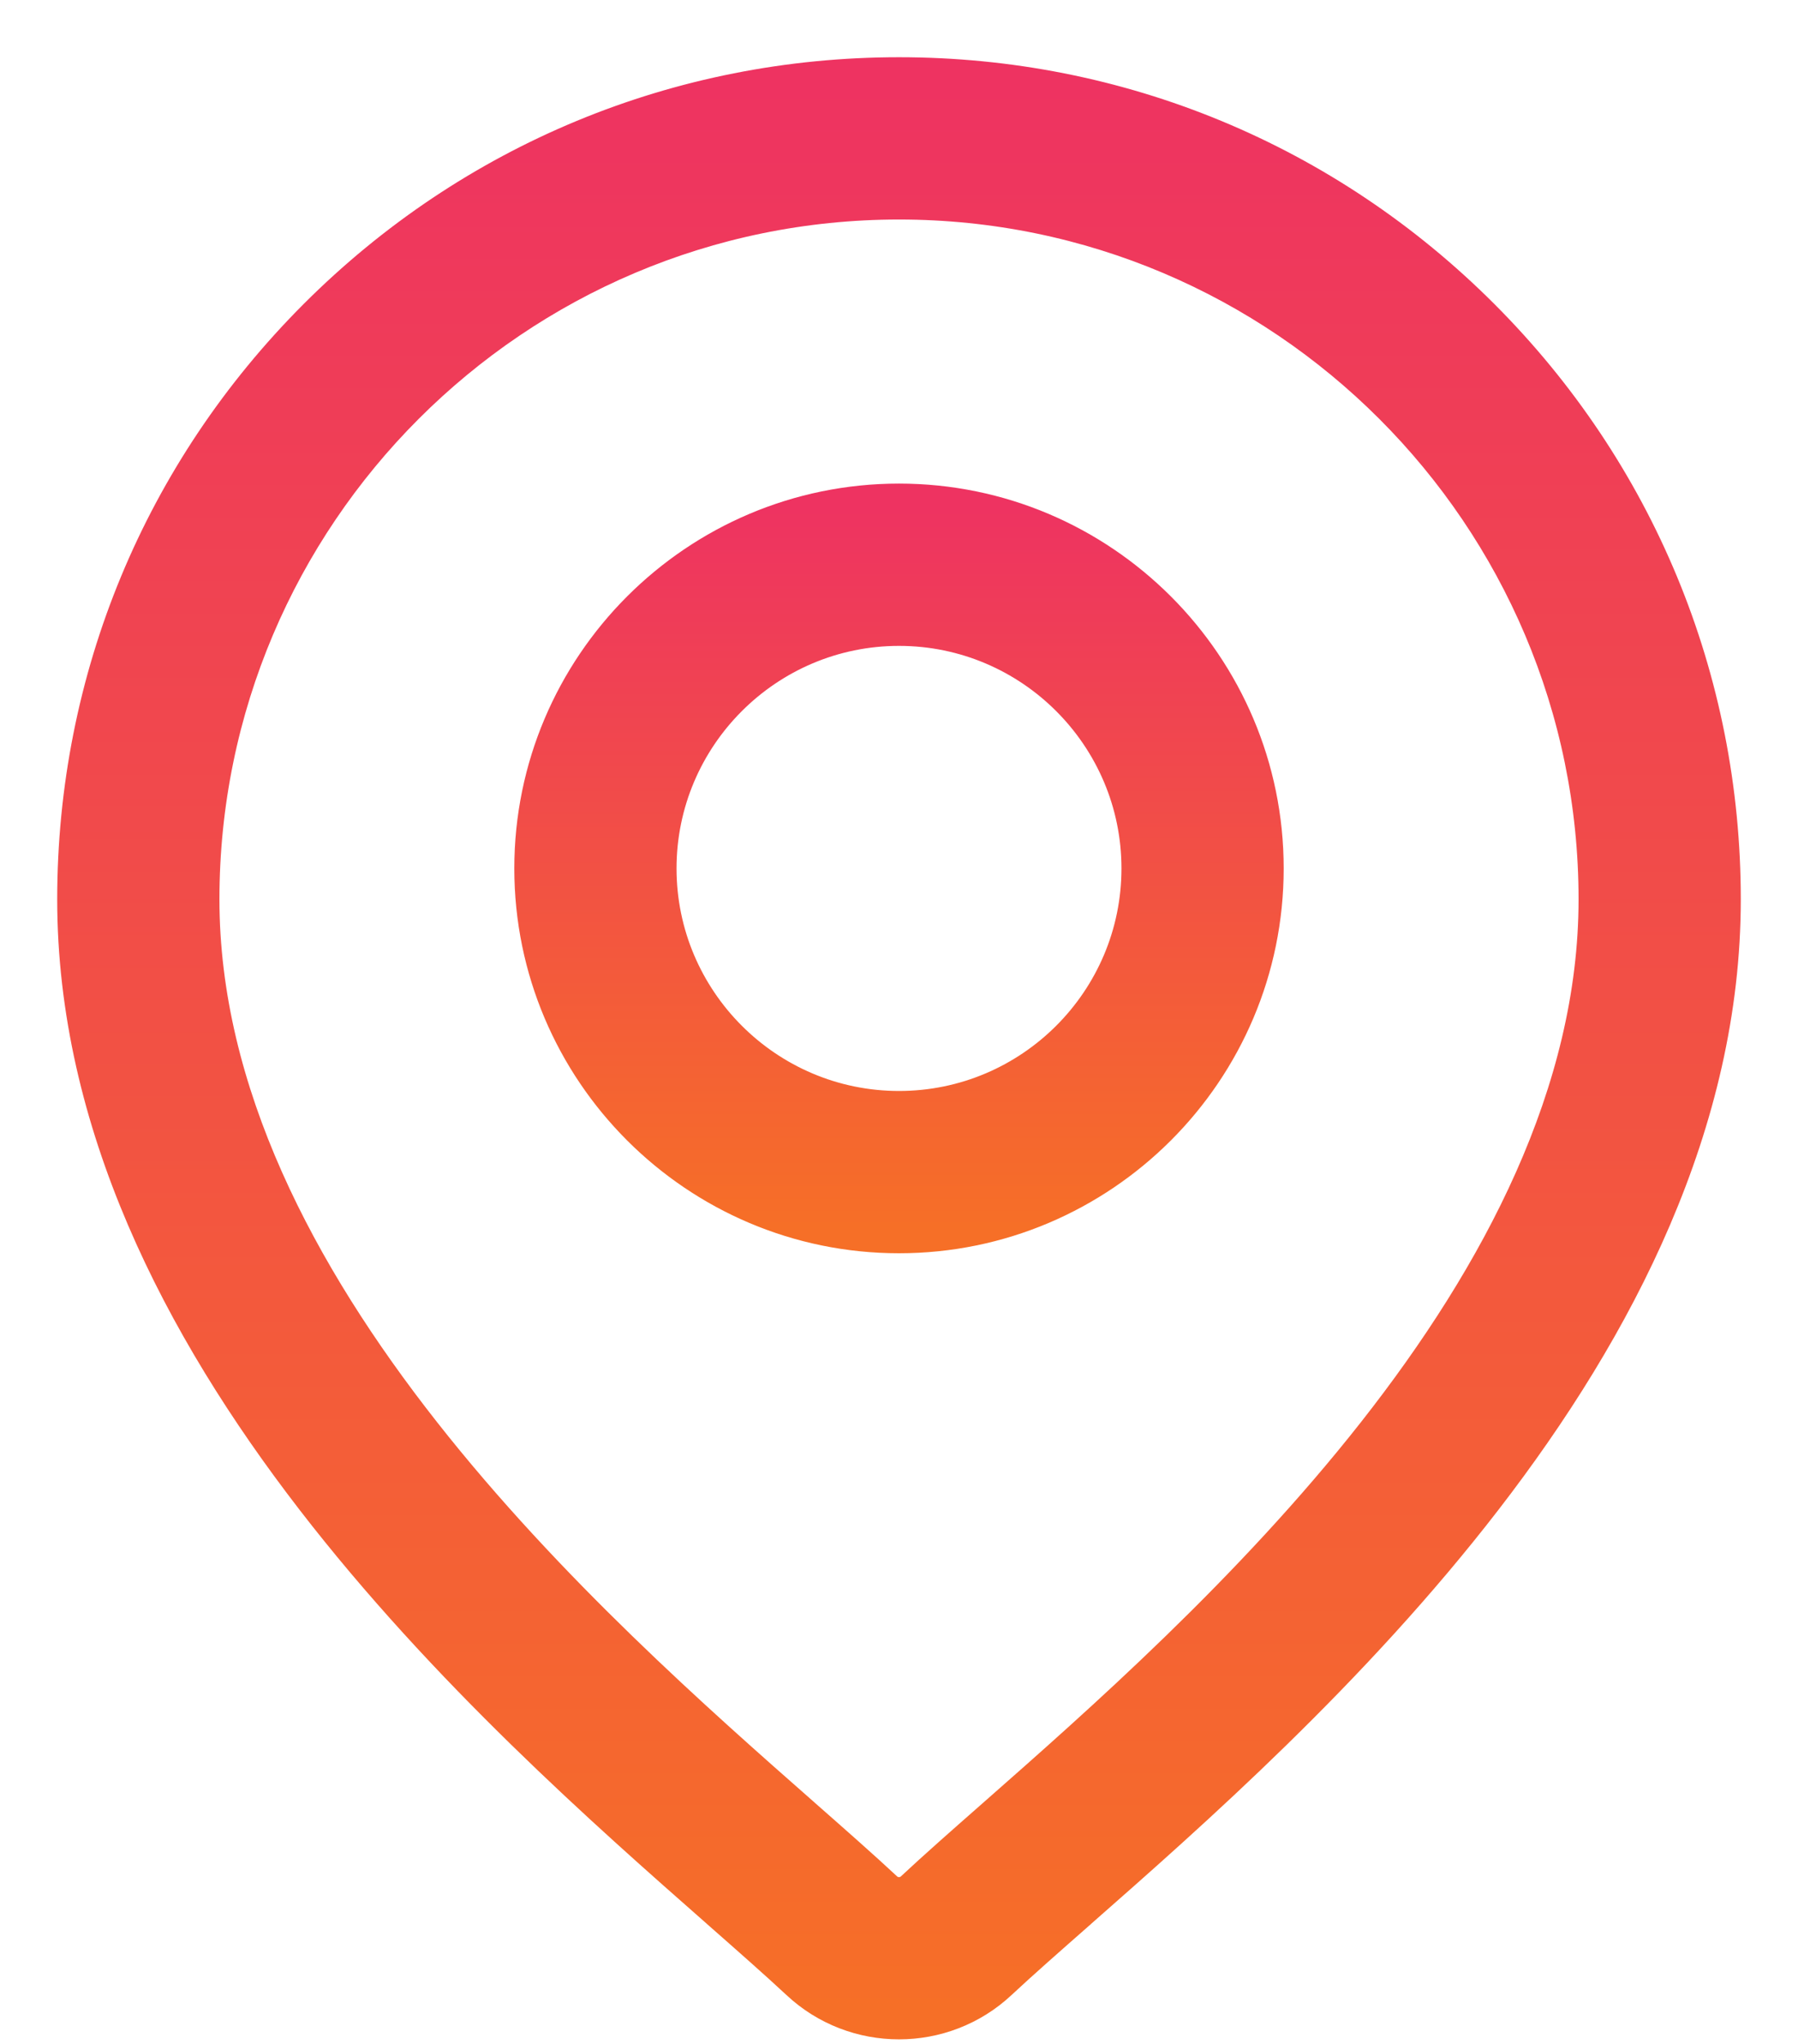
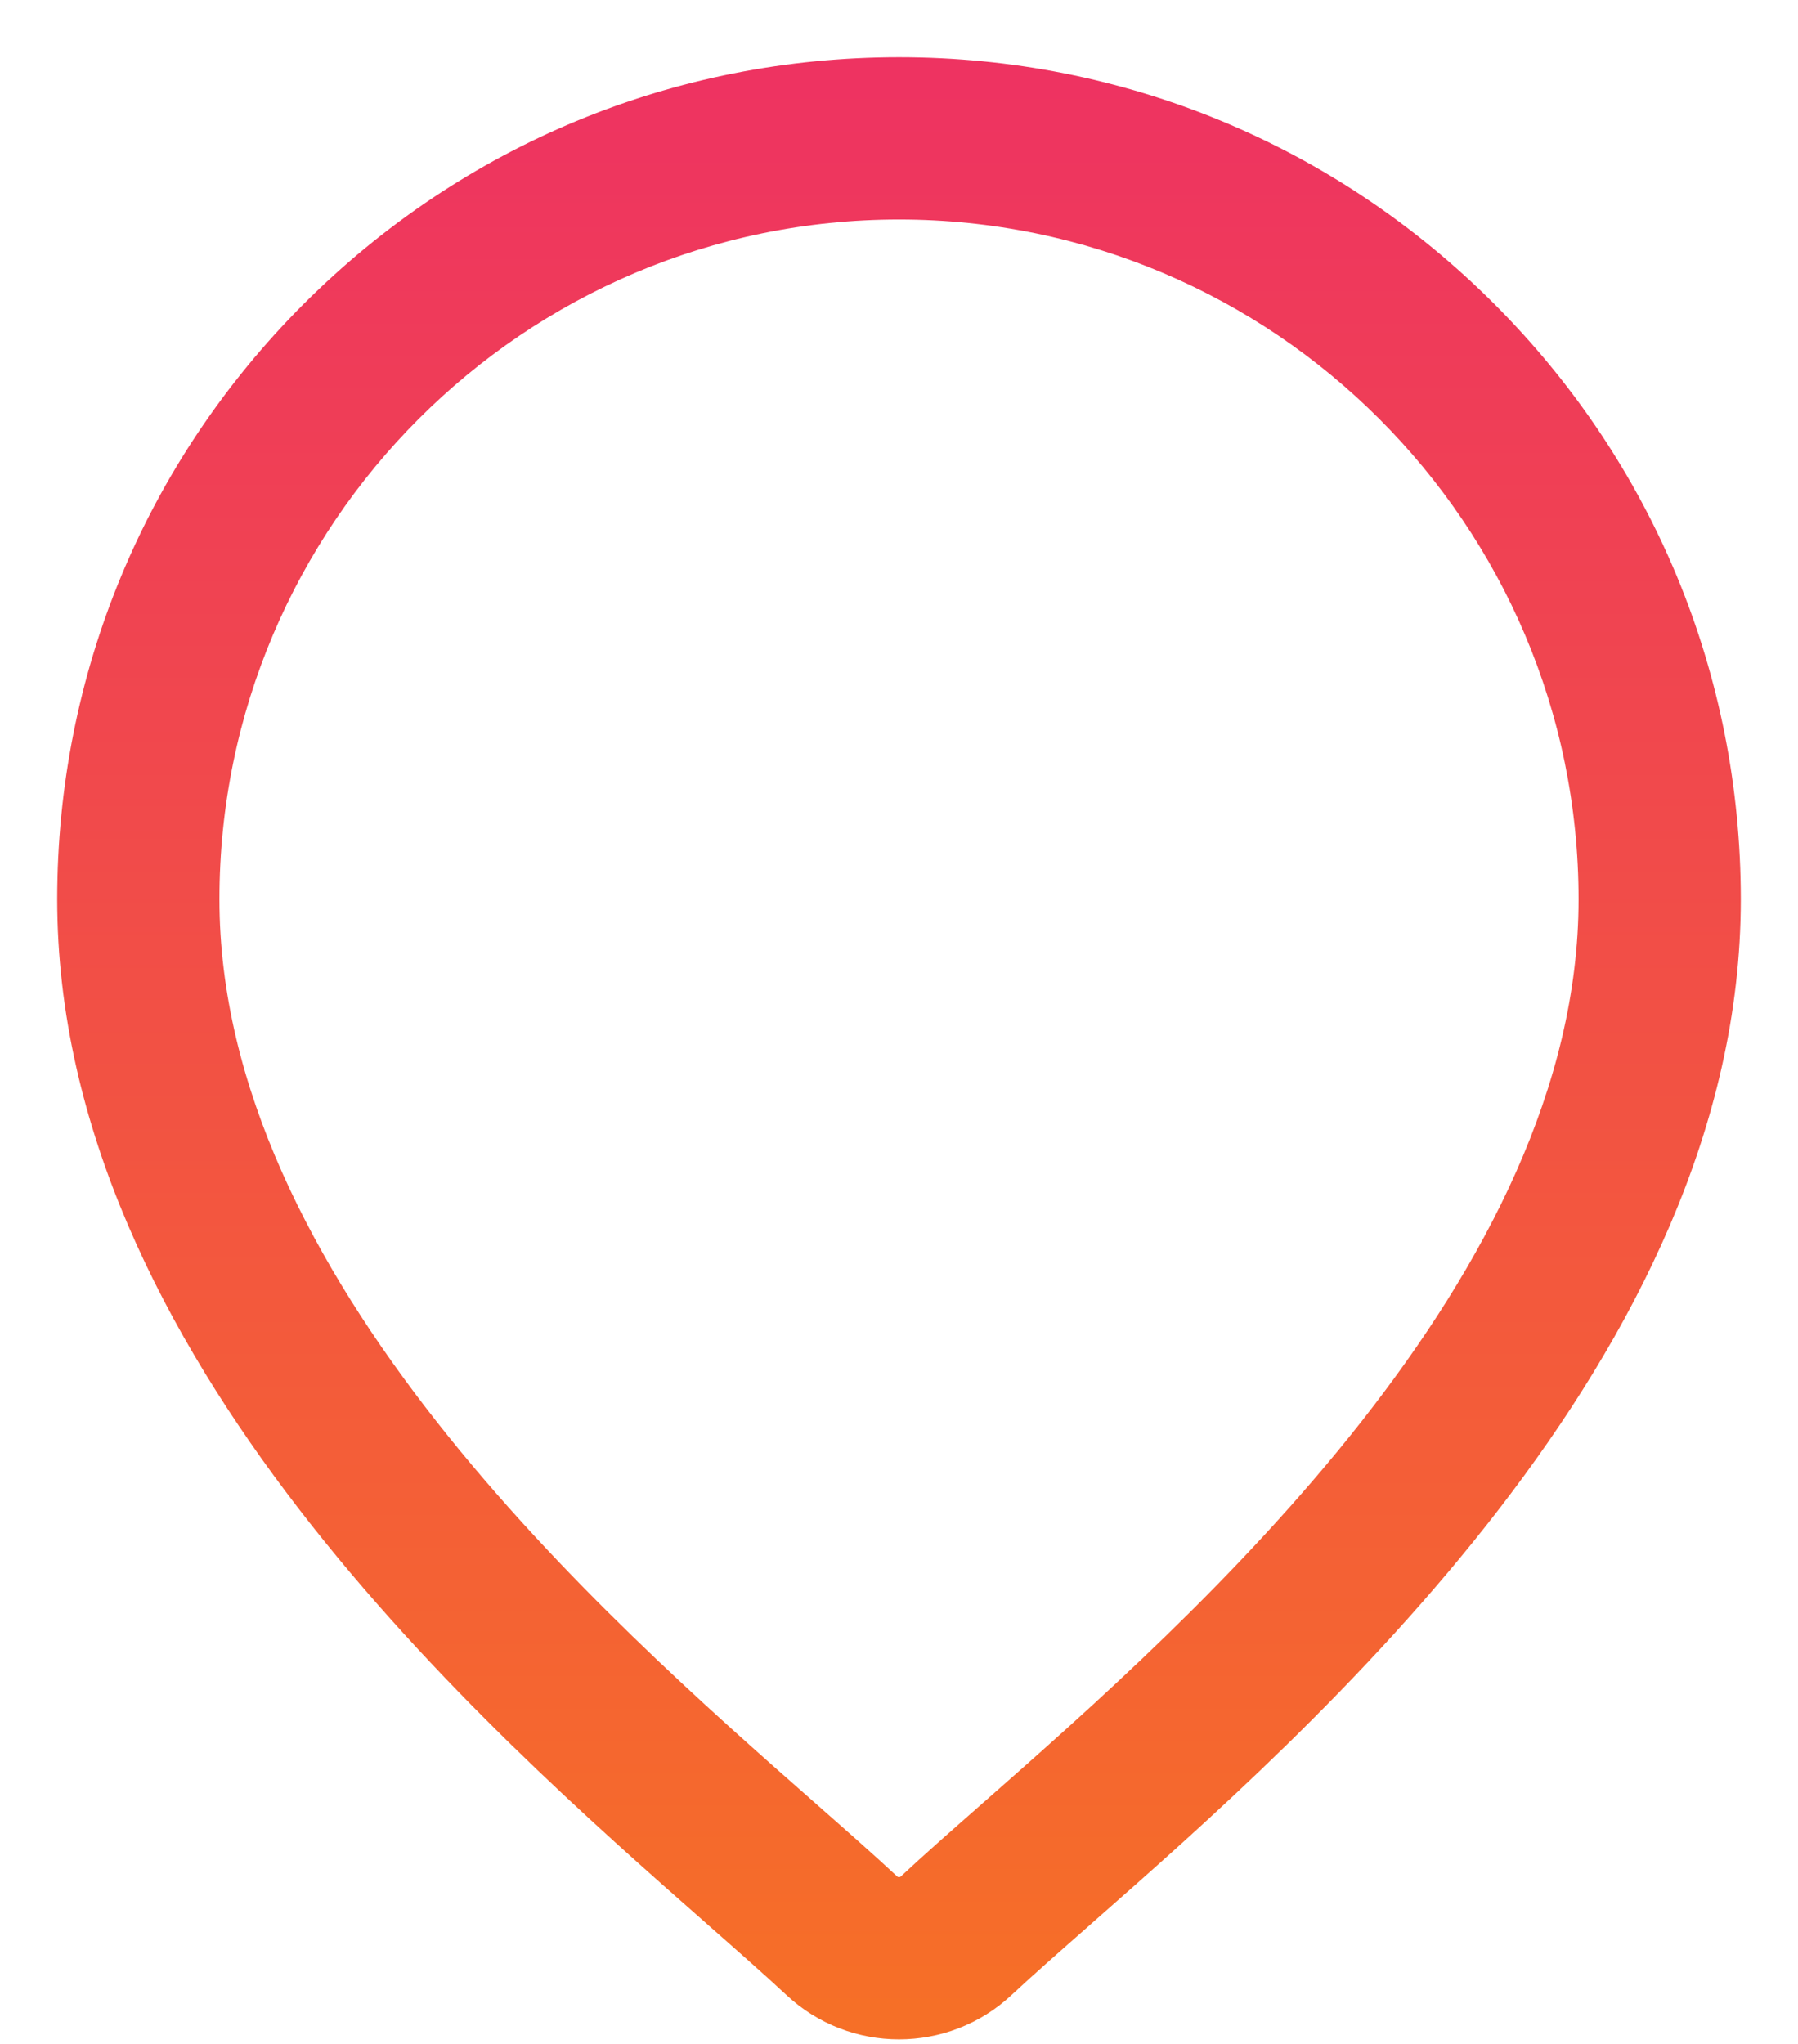
<svg xmlns="http://www.w3.org/2000/svg" width="22" height="25" viewBox="0 0 22 25" fill="none">
  <path d="M12.275 24.292L12.275 24.292C12.535 24.049 12.863 23.761 13.244 23.426L13.245 23.425L13.248 23.422C14.62 22.216 16.592 20.481 18.221 18.369C19.851 16.256 21.15 13.749 21.15 11C21.15 8.289 20.094 5.74 18.177 3.823C16.26 1.906 13.711 0.85 11 0.85C8.289 0.85 5.74 1.906 3.823 3.823C1.906 5.74 0.85 8.289 0.85 11C0.85 13.749 2.149 16.256 3.779 18.369C5.408 20.481 7.381 22.216 8.752 23.422L8.755 23.425C9.137 23.761 9.464 24.049 9.725 24.292C10.083 24.627 10.542 24.794 11 24.794C11.458 24.794 11.917 24.627 12.275 24.292ZM12.132 22.16C11.743 22.502 11.404 22.8 11.125 23.061C11.055 23.126 10.945 23.126 10.875 23.061C10.596 22.801 10.259 22.504 9.871 22.163L9.868 22.16C8.577 21.024 6.741 19.409 5.227 17.484C3.712 15.557 2.535 13.339 2.535 11C2.535 6.333 6.332 2.535 11 2.535C15.667 2.535 19.465 6.333 19.465 11C19.465 13.339 18.288 15.557 16.773 17.484C15.259 19.409 13.423 21.024 12.132 22.16Z" fill="url(#paint0_linear)" stroke="url(#paint1_linear)" stroke-width="0.3" />
-   <path d="M11 6.065C8.487 6.065 6.443 8.109 6.443 10.622C6.443 13.135 8.487 15.179 11 15.179C13.513 15.179 15.557 13.135 15.557 10.622C15.557 8.109 13.513 6.065 11 6.065ZM11 13.494C9.417 13.494 8.128 12.206 8.128 10.622C8.128 9.039 9.417 7.75 11 7.75C12.584 7.75 13.872 9.039 13.872 10.622C13.872 12.206 12.584 13.494 11 13.494Z" fill="url(#paint2_linear)" stroke="url(#paint3_linear)" stroke-width="0.3" />
  <defs>
    <linearGradient id="paint0_linear" x1="11" y1="1" x2="11" y2="24.643" gradientUnits="userSpaceOnUse">
      <stop stop-color="#EE3361" />
      <stop offset="1" stop-color="#F66F27" />
    </linearGradient>
    <linearGradient id="paint1_linear" x1="11" y1="1" x2="11" y2="24.643" gradientUnits="userSpaceOnUse">
      <stop stop-color="#EE3361" />
      <stop offset="1" stop-color="#F66F27" />
    </linearGradient>
    <linearGradient id="paint2_linear" x1="11" y1="6.215" x2="11" y2="15.029" gradientUnits="userSpaceOnUse">
      <stop stop-color="#EE3361" />
      <stop offset="1" stop-color="#F66F27" />
    </linearGradient>
    <linearGradient id="paint3_linear" x1="11" y1="6.215" x2="11" y2="15.029" gradientUnits="userSpaceOnUse">
      <stop stop-color="#EE3361" />
      <stop offset="1" stop-color="#F66F27" />
    </linearGradient>
  </defs>
</svg>